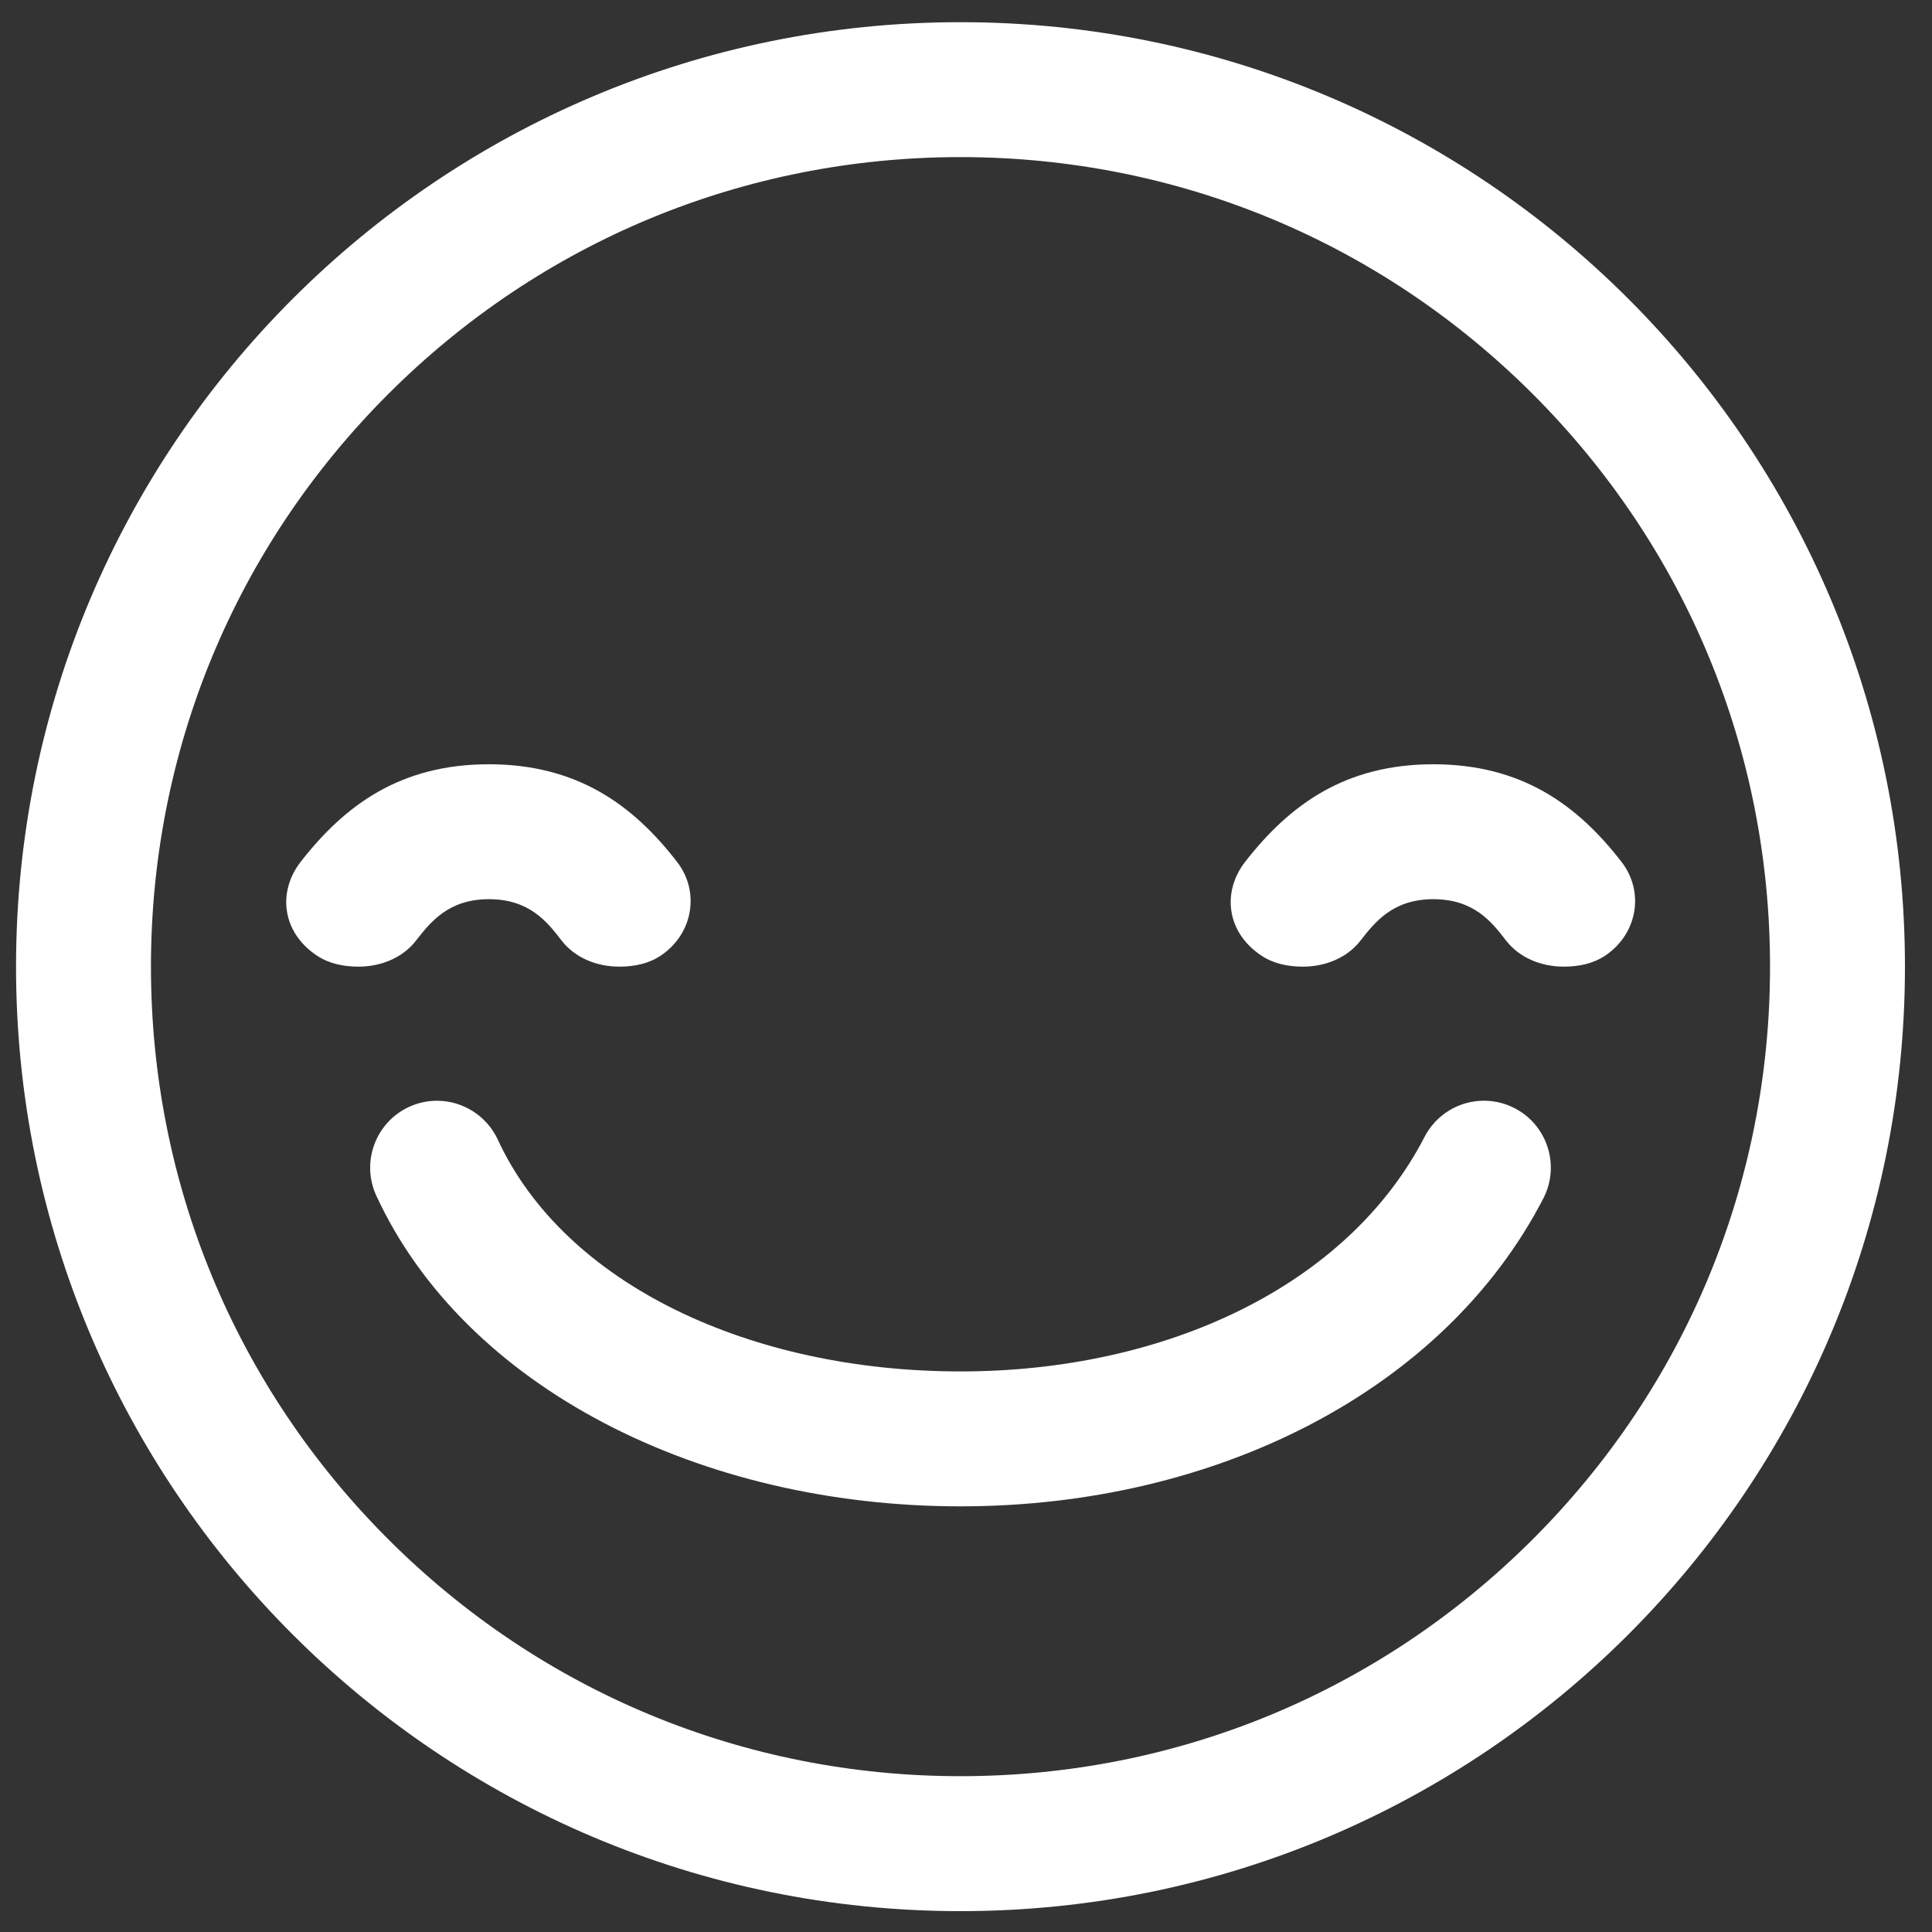
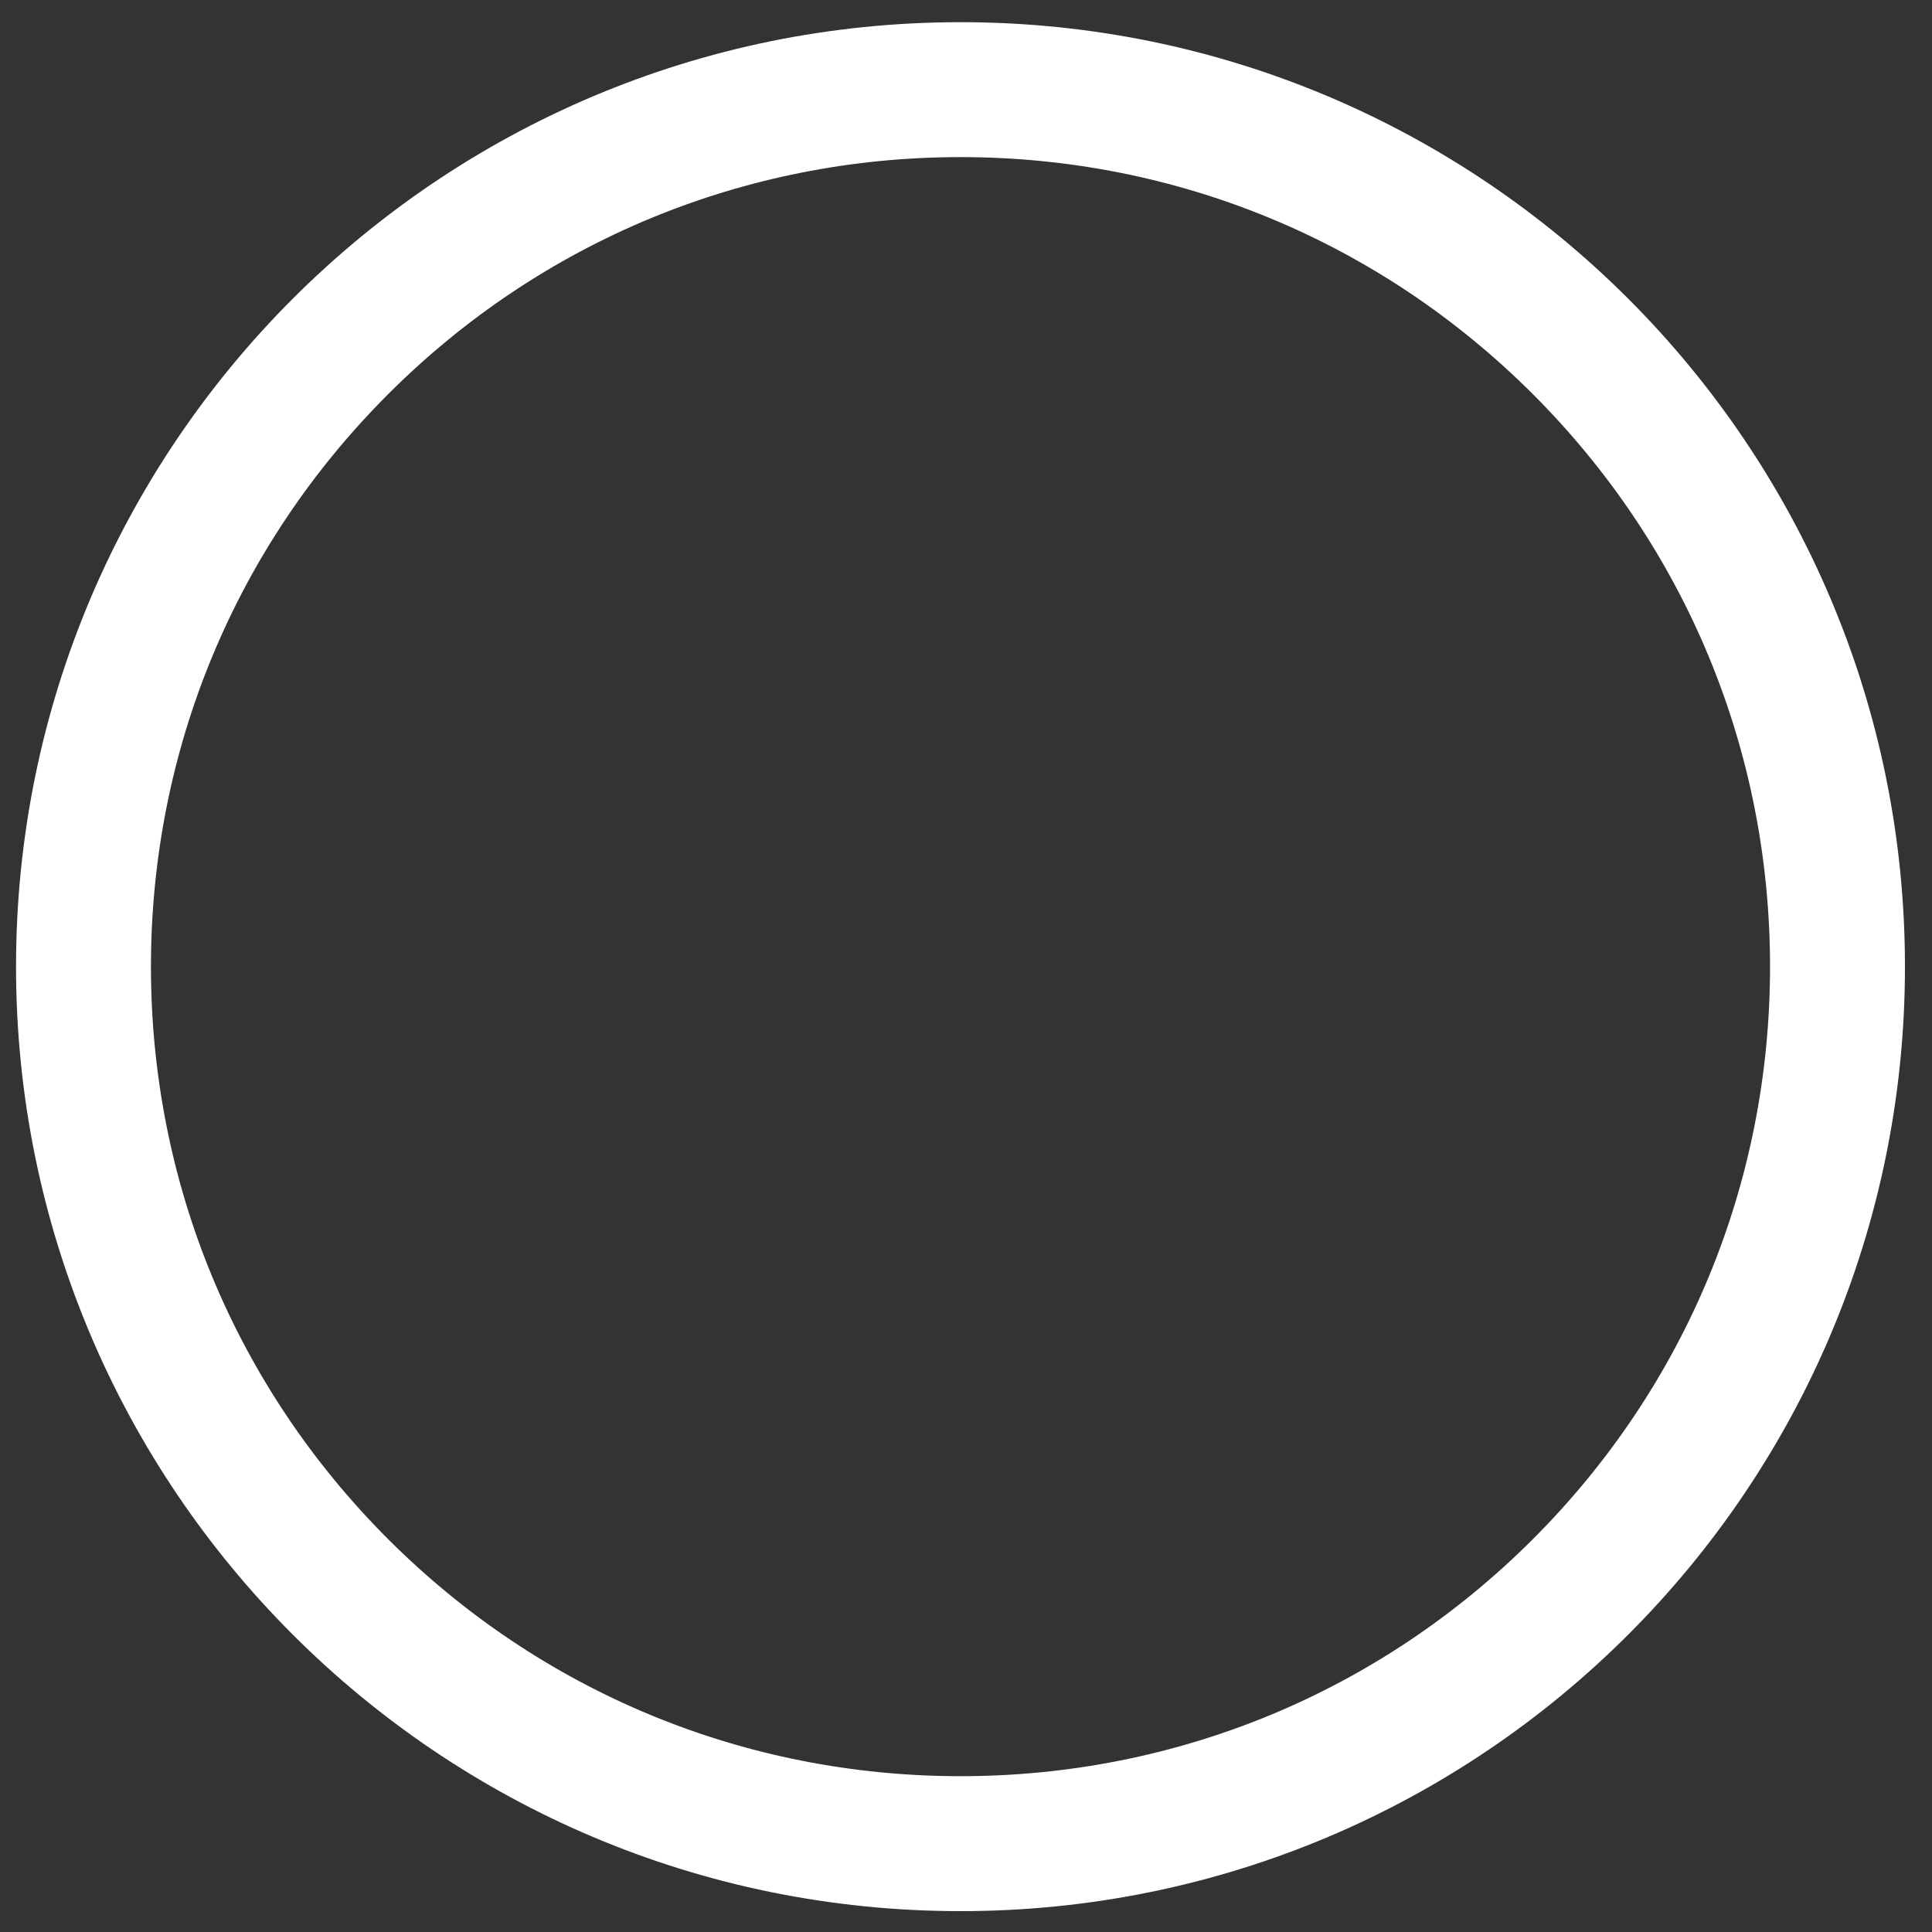
<svg xmlns="http://www.w3.org/2000/svg" fill="none" viewBox="0 0 60 60" height="60" width="60">
  <rect x="0" y="0" width="60" height="60" fill="#333333" stroke="none" />
-   <path fill="white" d="M47.044 34.419C46.749 34.265 46.421 34.184 46.087 34.184C45.706 34.183 45.331 34.288 45.006 34.486C44.68 34.685 44.415 34.969 44.24 35.309C41.85 39.937 36.194 42.591 29.83 42.591C23.317 42.591 17.542 39.898 15.458 35.389C15.119 34.658 14.378 34.185 13.571 34.185C13.271 34.185 12.979 34.248 12.7 34.377C11.662 34.858 11.207 36.094 11.687 37.134C14.438 43.084 21.729 46.781 29.83 46.781C37.731 46.781 44.836 43.209 47.931 37.215C48.456 36.199 48.057 34.944 47.044 34.419ZM50.36 26.77C48.988 24.991 47.248 23.735 44.513 23.735C41.778 23.735 40.053 24.989 38.671 26.762C37.951 27.687 38.079 28.94 39.162 29.67C39.543 29.927 39.993 30.02 40.462 30.02C41.168 30.02 41.838 29.744 42.252 29.211C42.704 28.631 43.261 27.925 44.513 27.925C45.771 27.925 46.324 28.627 46.769 29.206C47.185 29.743 47.857 30.02 48.565 30.02C49.034 30.02 49.483 29.928 49.864 29.669C50.853 28.997 51.076 27.696 50.36 26.77ZM21.029 26.77C19.657 24.991 17.917 23.735 15.182 23.735C12.447 23.735 10.721 24.989 9.34 26.762C8.62 27.687 8.747 28.94 9.831 29.67C10.212 29.927 10.662 30.02 11.13 30.02C11.837 30.02 12.506 29.744 12.92 29.211C13.372 28.631 13.93 27.925 15.182 27.925C16.44 27.925 16.993 28.627 17.438 29.206C17.854 29.743 18.525 30.02 19.234 30.02C19.703 30.02 20.151 29.928 20.533 29.669C21.522 28.997 21.744 27.696 21.029 26.77Z" />
  <path fill="white" d="M29.829 0.689C13.63 0.689 0.498 13.821 0.498 30.02C0.498 46.22 13.63 59.352 29.829 59.352C46.029 59.352 59.16 46.22 59.16 30.02C59.16 13.821 46.029 0.689 29.829 0.689ZM47.607 47.798C42.858 52.546 36.545 55.161 29.829 55.161C23.114 55.161 16.8 52.546 12.052 47.798C7.303 43.049 4.688 36.736 4.688 30.02C4.688 23.305 7.303 16.992 12.052 12.243C16.8 7.495 23.114 4.879 29.829 4.879C36.545 4.879 42.858 7.495 47.607 12.243C52.355 16.992 54.97 23.305 54.97 30.02C54.97 36.736 52.355 43.049 47.607 47.798Z" />
</svg>